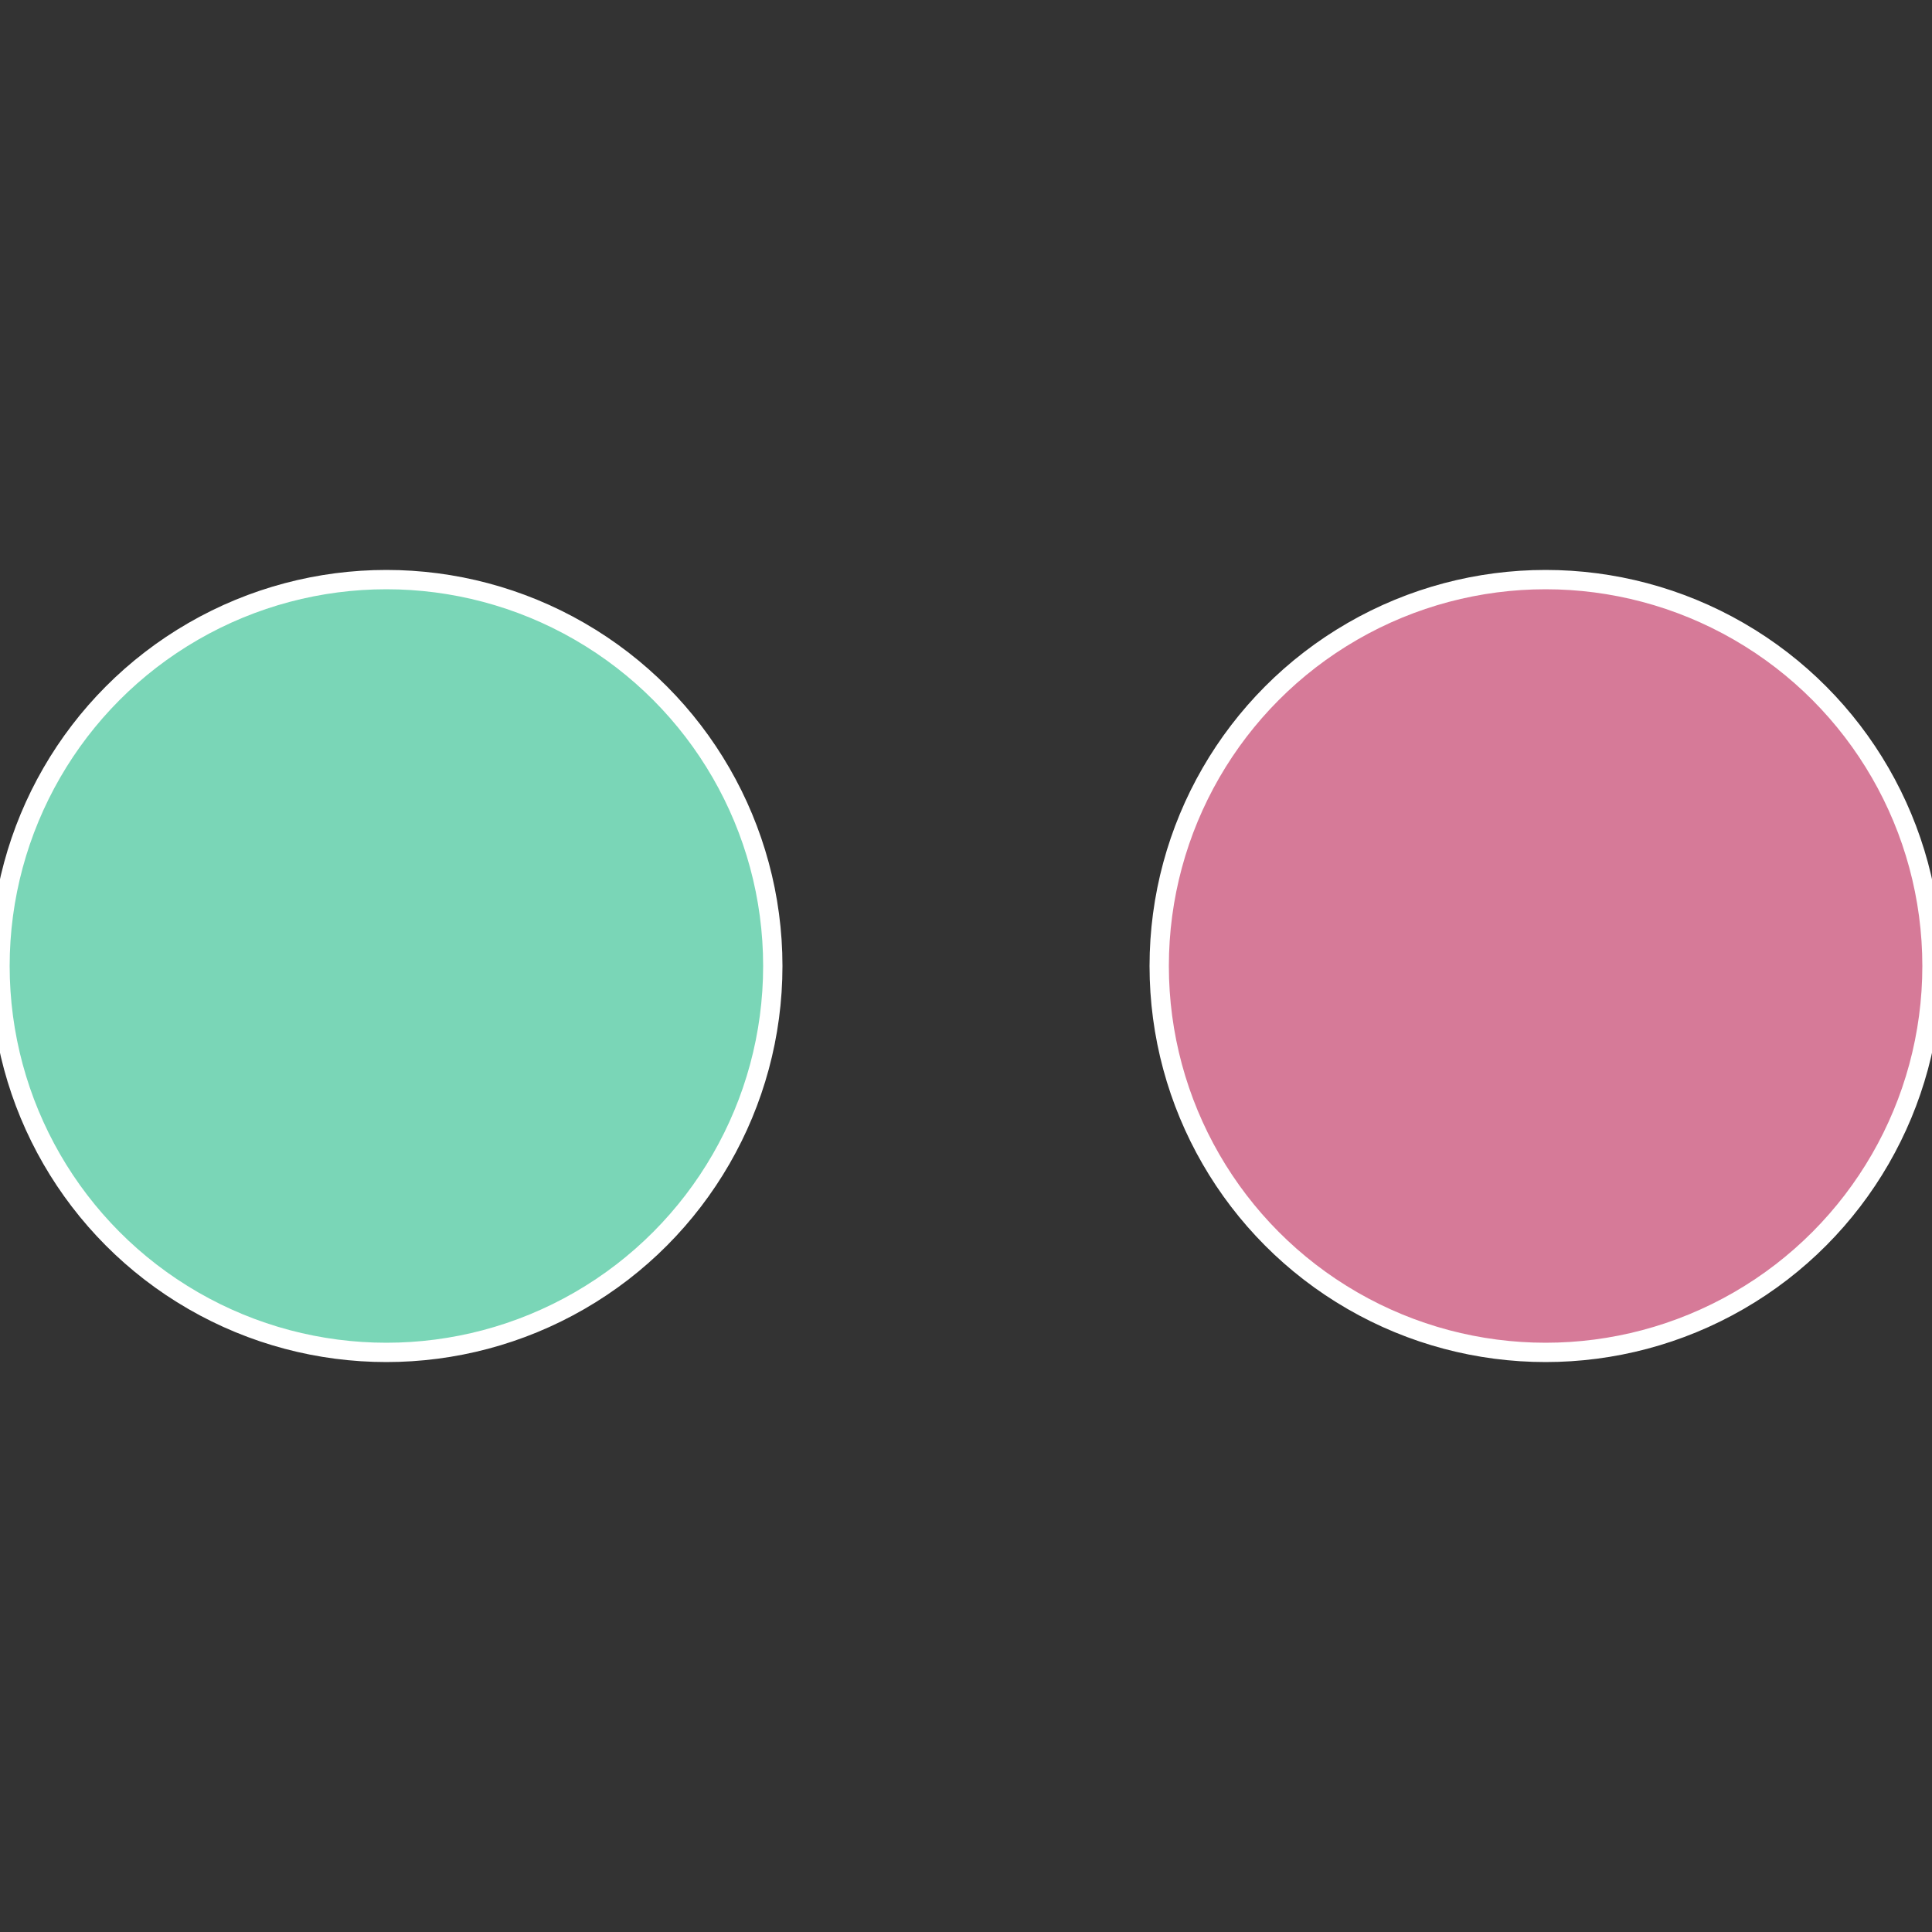
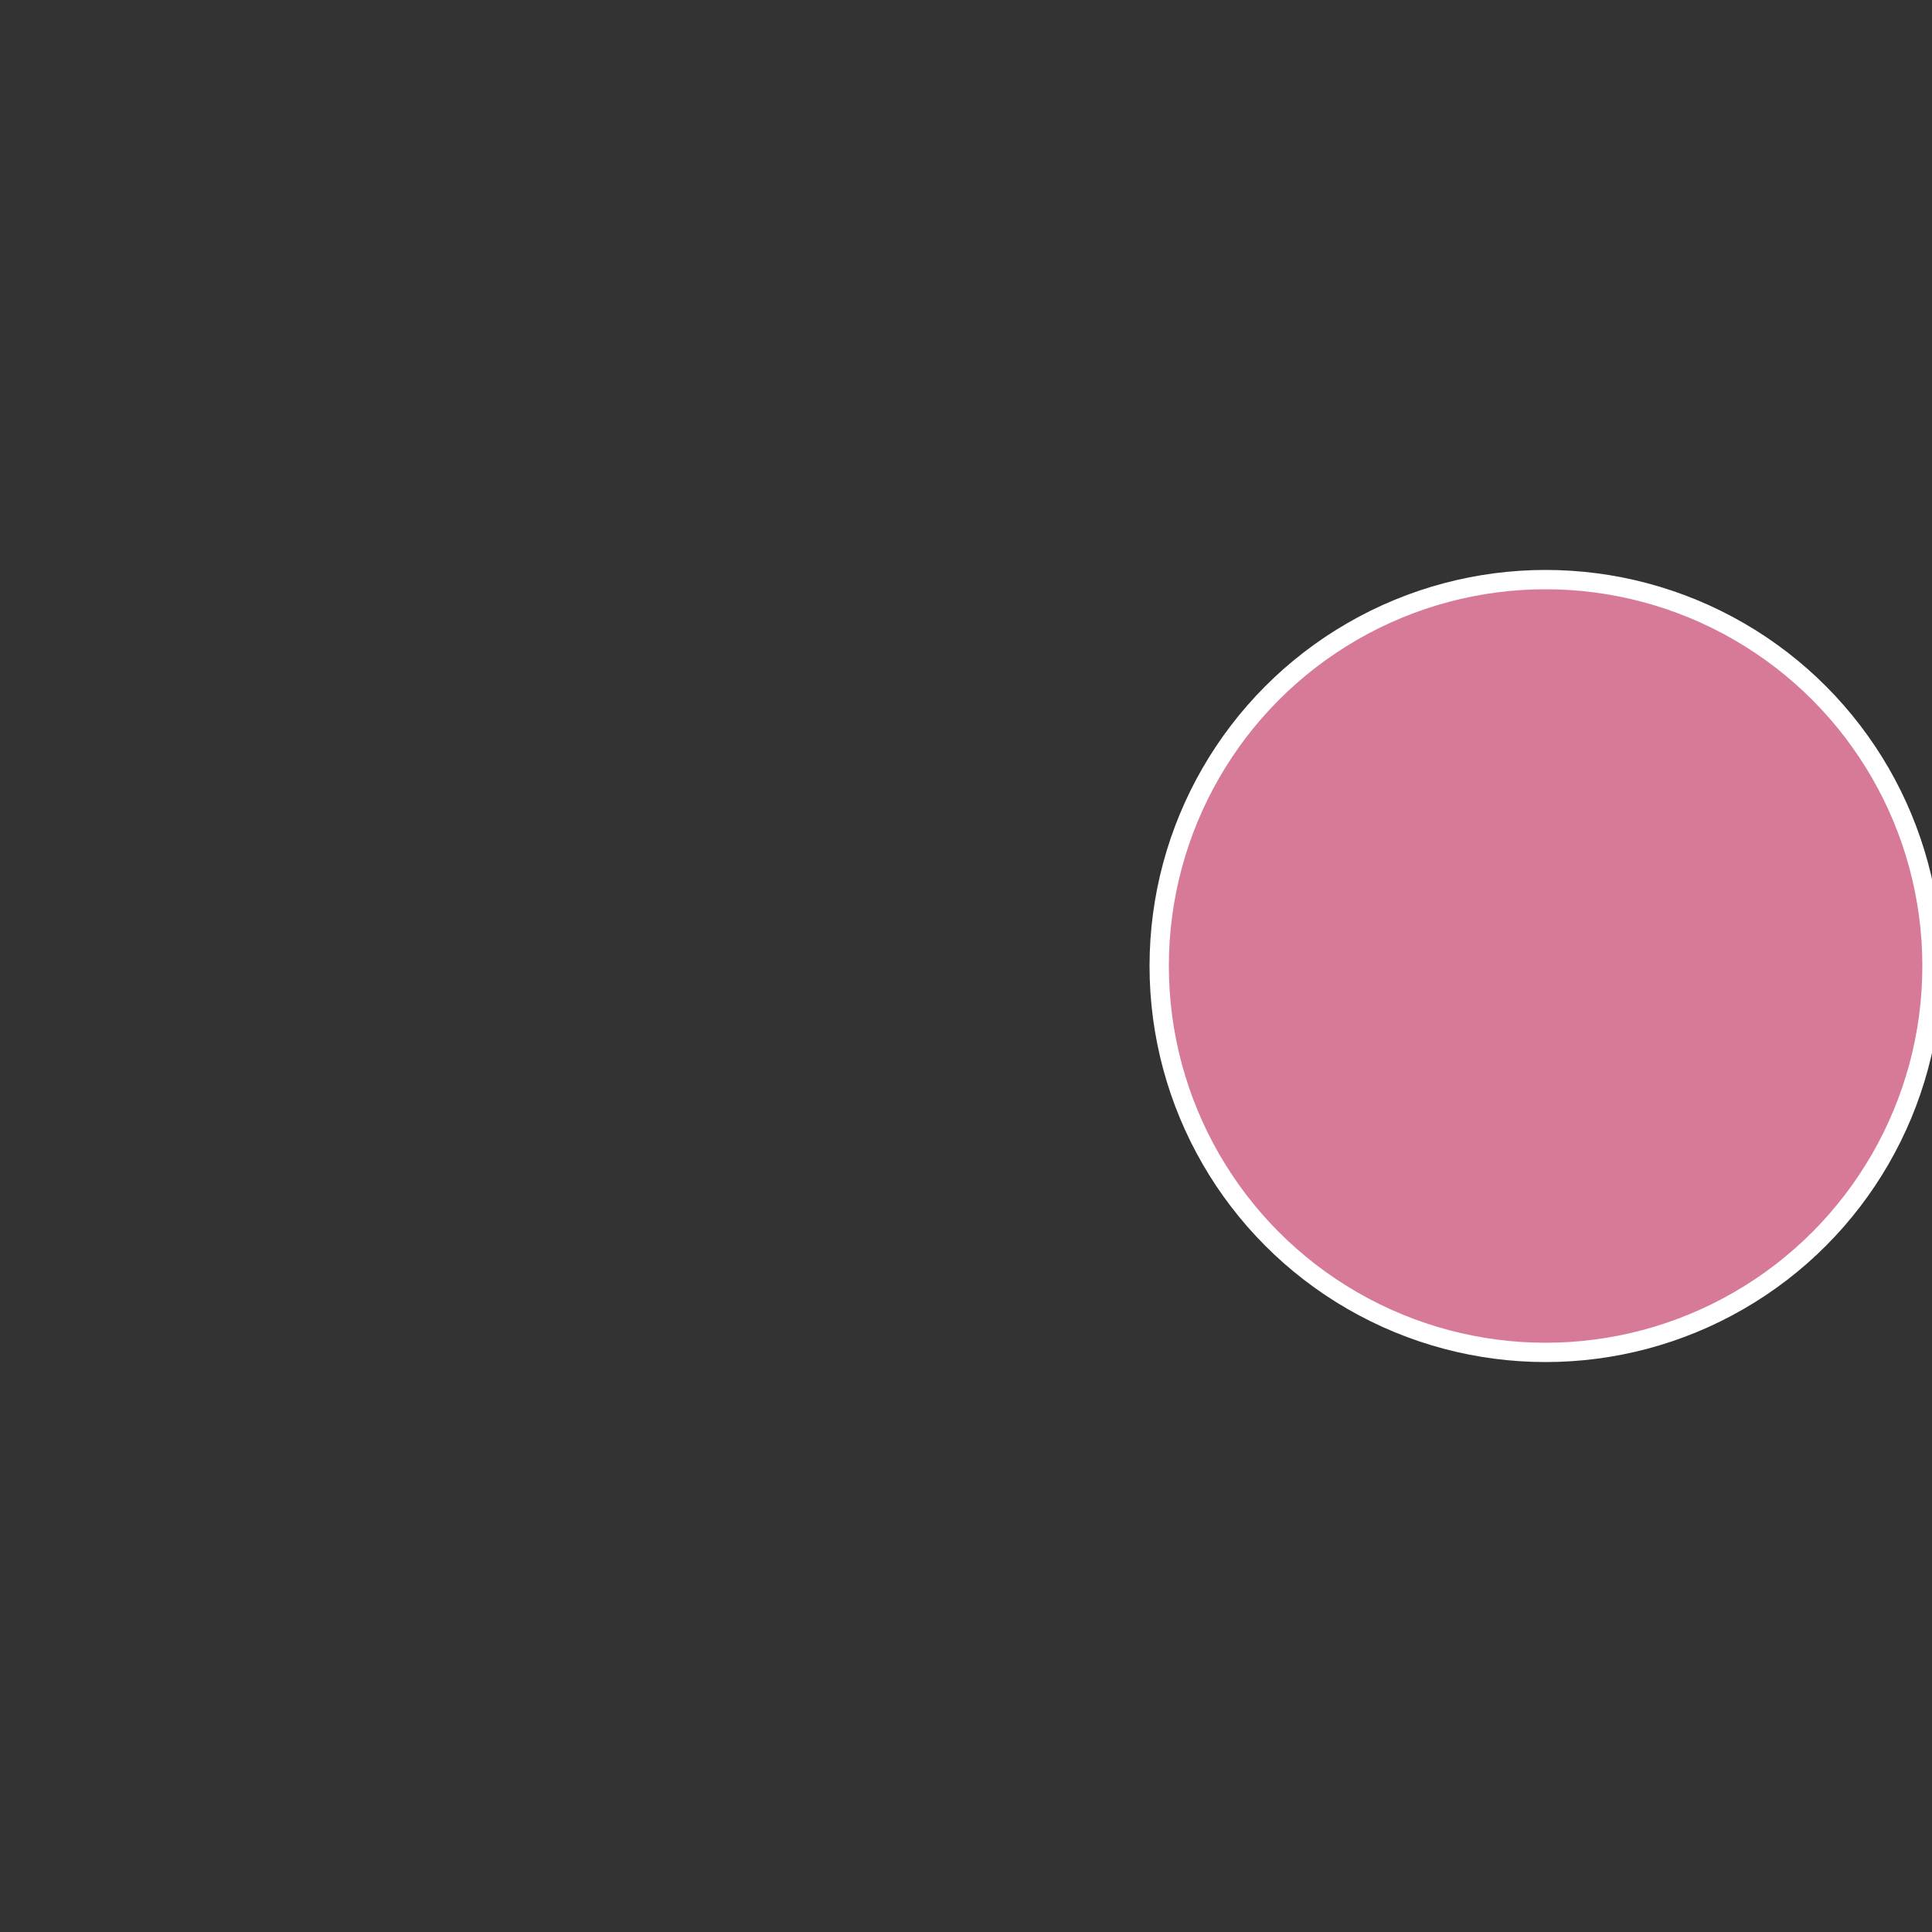
<svg xmlns="http://www.w3.org/2000/svg" width="500" height="500" viewBox="-1 -1 2 2">
  <rect x="-1" y="-1" width="2" height="2" fill="#333333" stroke="none" />
  <circle cx="0.6" cy="0" r="0.4" fill="#d67a98" stroke="#fff" stroke-width="1%" />
-   <circle cx="-0.6" cy="7.3478807948841E-17" r="0.4" fill="#7ad6b7" stroke="#fff" stroke-width="1%" />
</svg>